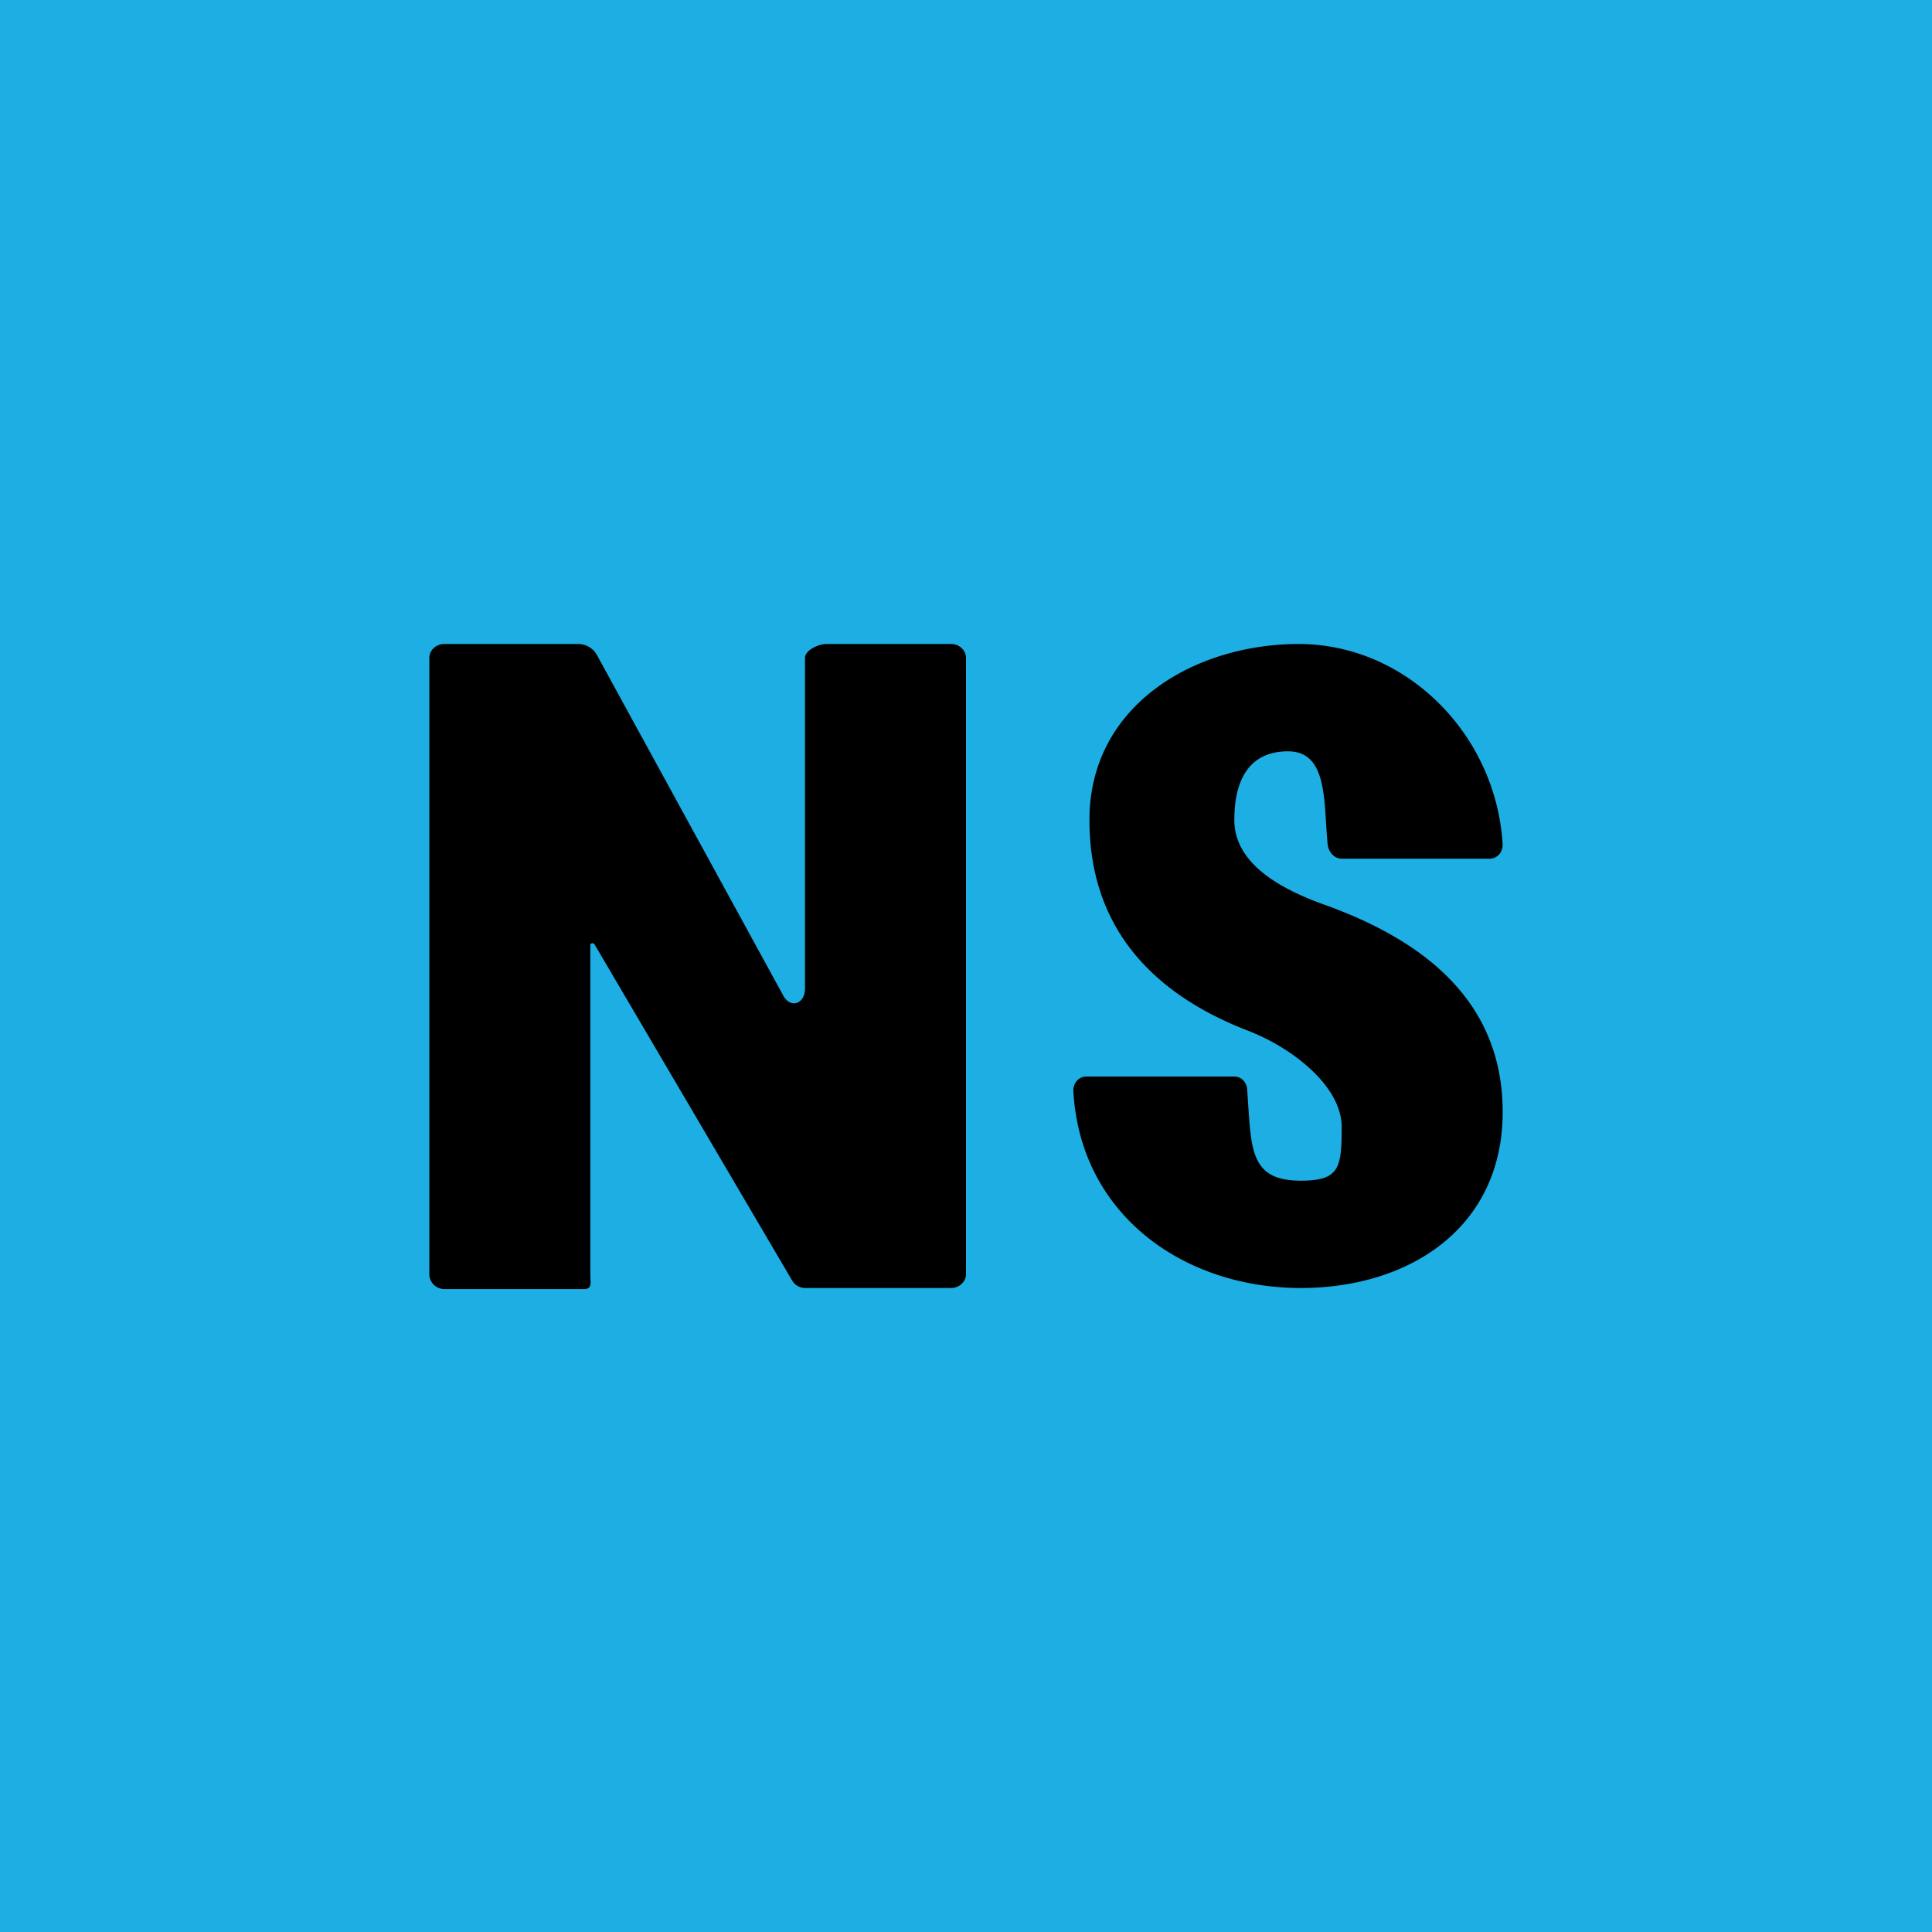
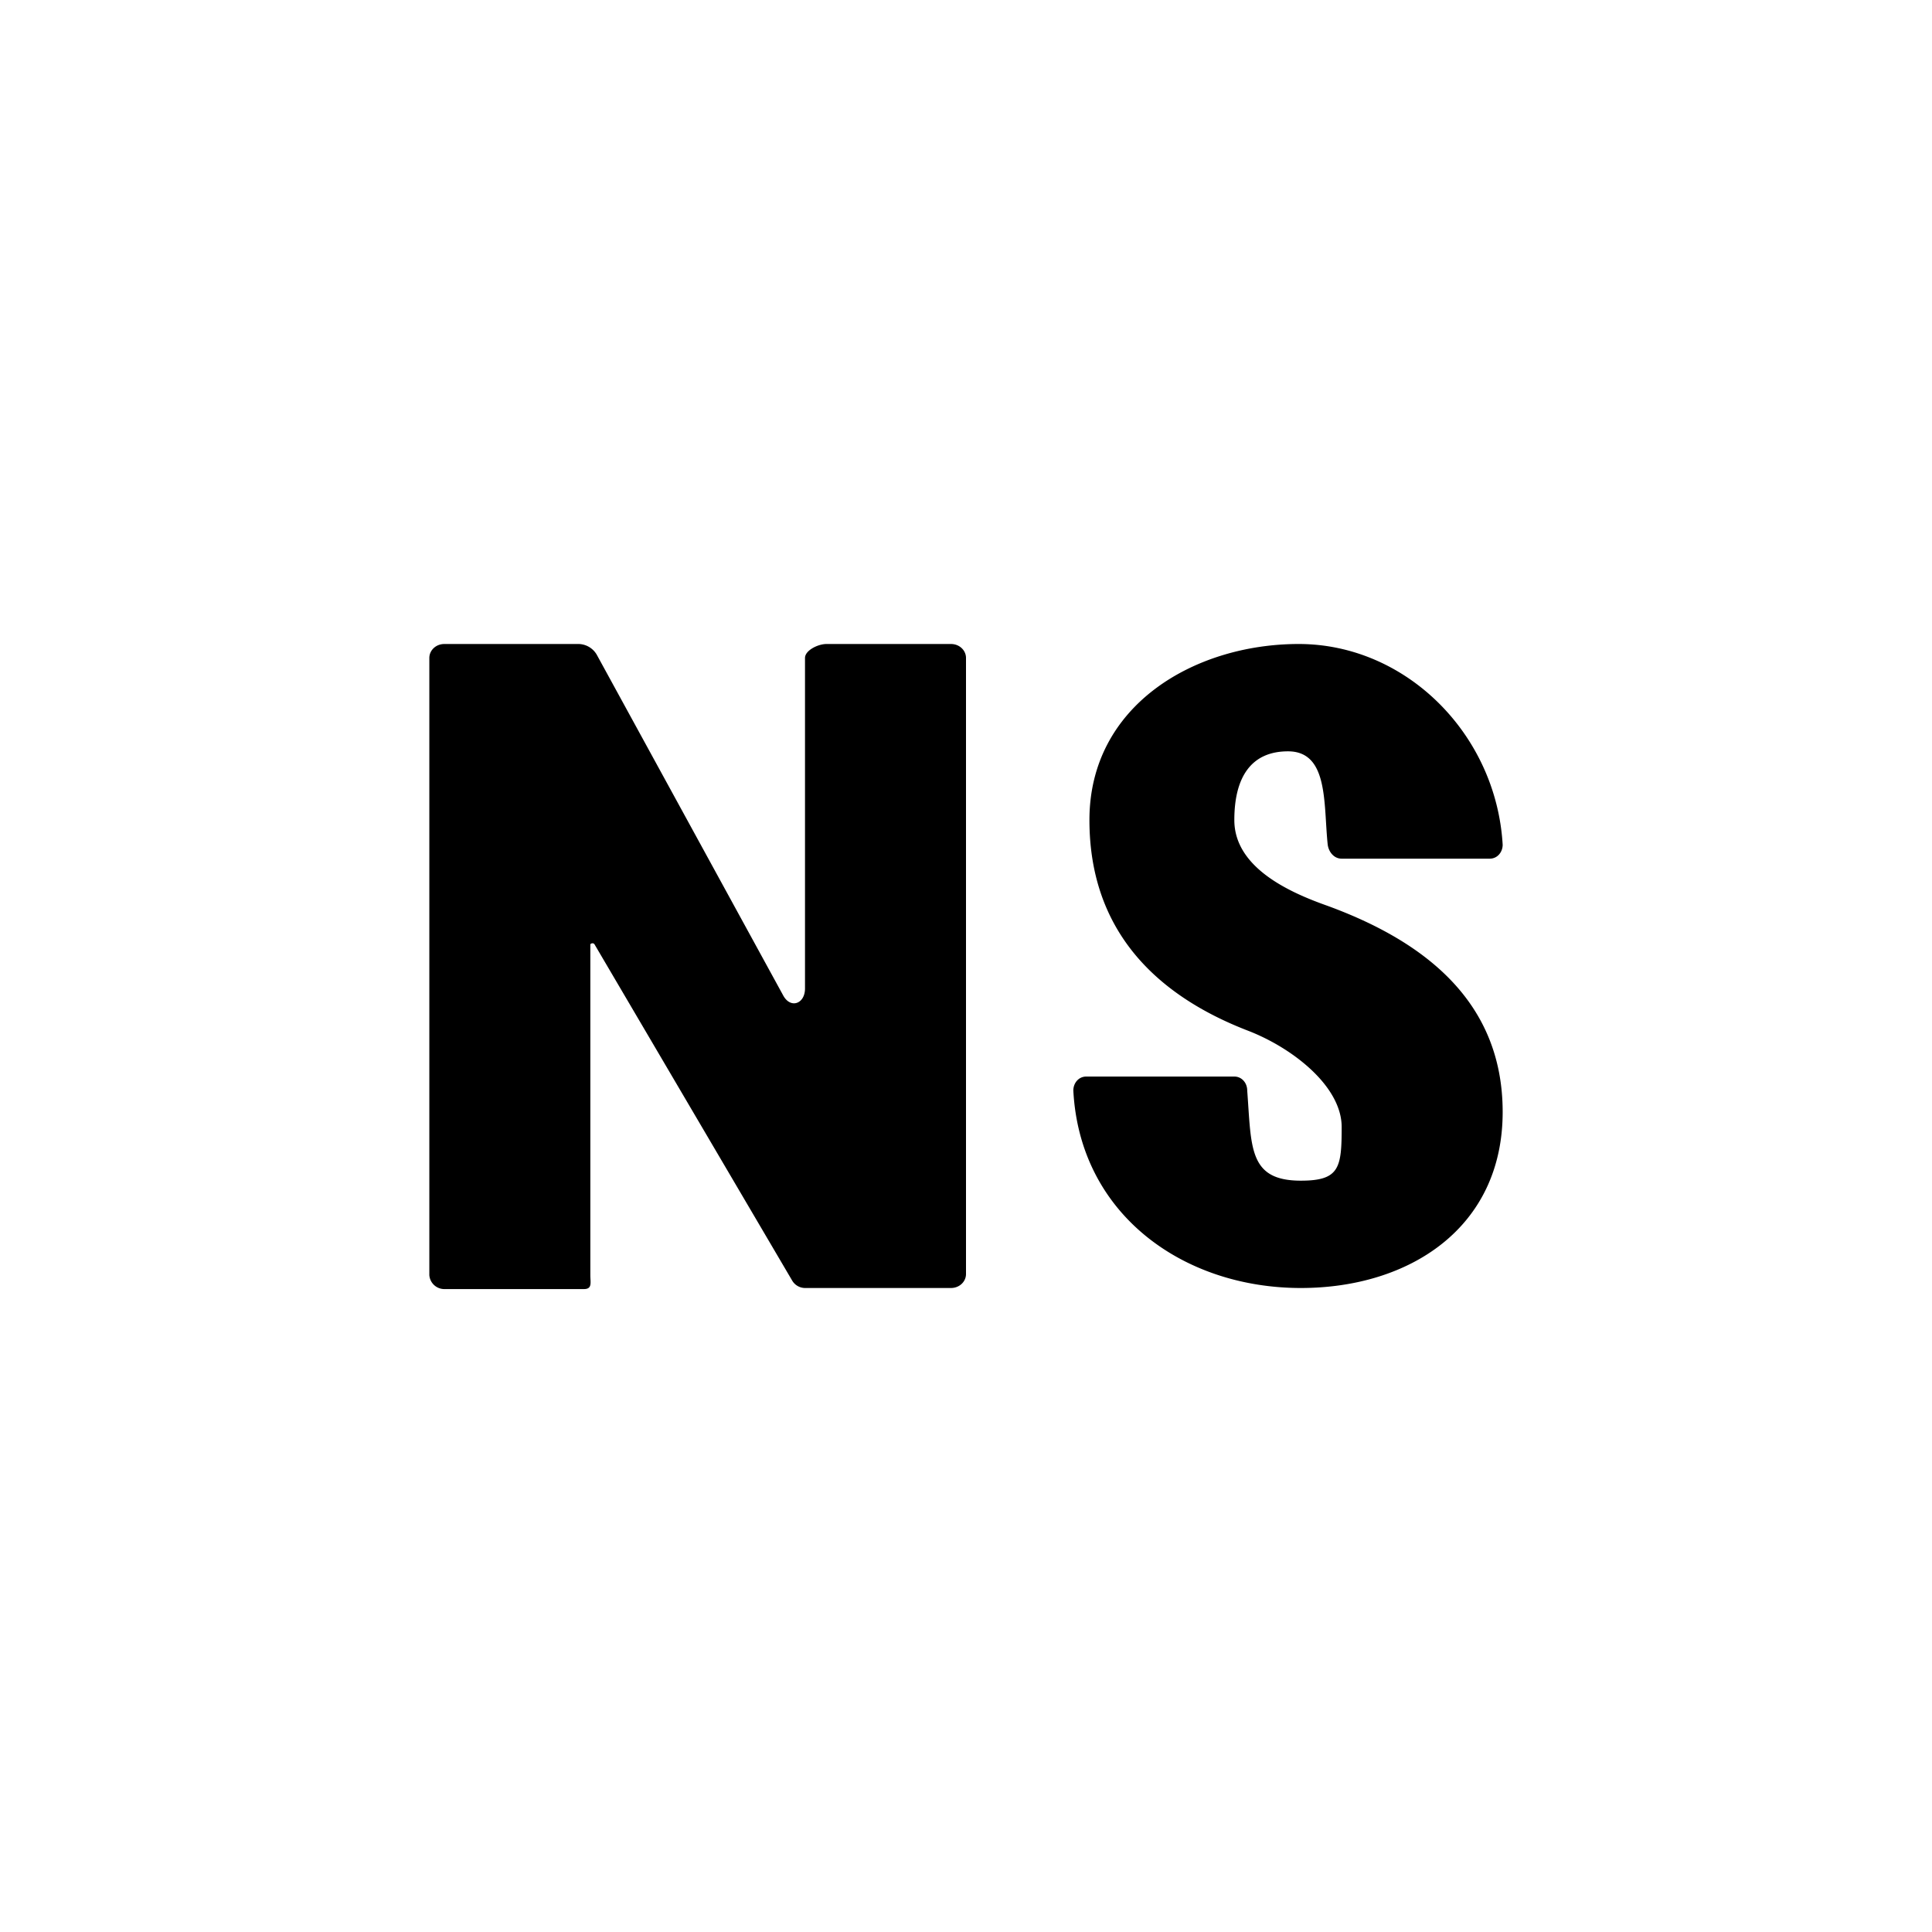
<svg xmlns="http://www.w3.org/2000/svg" width="18" height="18" viewBox="0 0 18 18">
-   <path fill="#1DAEE3" d="M0 0h18v18H0z" />
  <path d="M8.86 6c.08 0 .14.06.14.13v5.74c0 .07-.06.13-.14.13H7.5a.14.14 0 0 1-.12-.07L5.54 8.8c-.01-.02-.04-.01-.04 0v3.08c0 .07.02.13-.06.13h-1.3a.14.14 0 0 1-.14-.13V6.13c0-.07.06-.13.14-.13h1.24a.2.2 0 0 1 .18.1L7.3 9.28c.07.12.2.07.2-.07V6.13c0-.07.12-.13.2-.13h1.16ZM12.5 10.5c0-.38-.46-.74-.88-.9-.85-.33-1.47-.93-1.47-1.96 0-1.07.98-1.64 1.95-1.64 1 0 1.84.84 1.9 1.87 0 .07-.05.13-.12.13H12.5c-.07 0-.12-.06-.13-.13-.04-.38.01-.87-.37-.87-.35 0-.5.25-.5.64 0 .45.53.68.87.8.9.33 1.63.89 1.63 1.92 0 1.08-.87 1.64-1.88 1.64-1.1 0-2.06-.69-2.12-1.84 0-.07.05-.13.12-.13h1.38c.07 0 .12.06.12.13.04.53.01.84.5.84.36 0 .38-.12.38-.5Z" />
</svg>